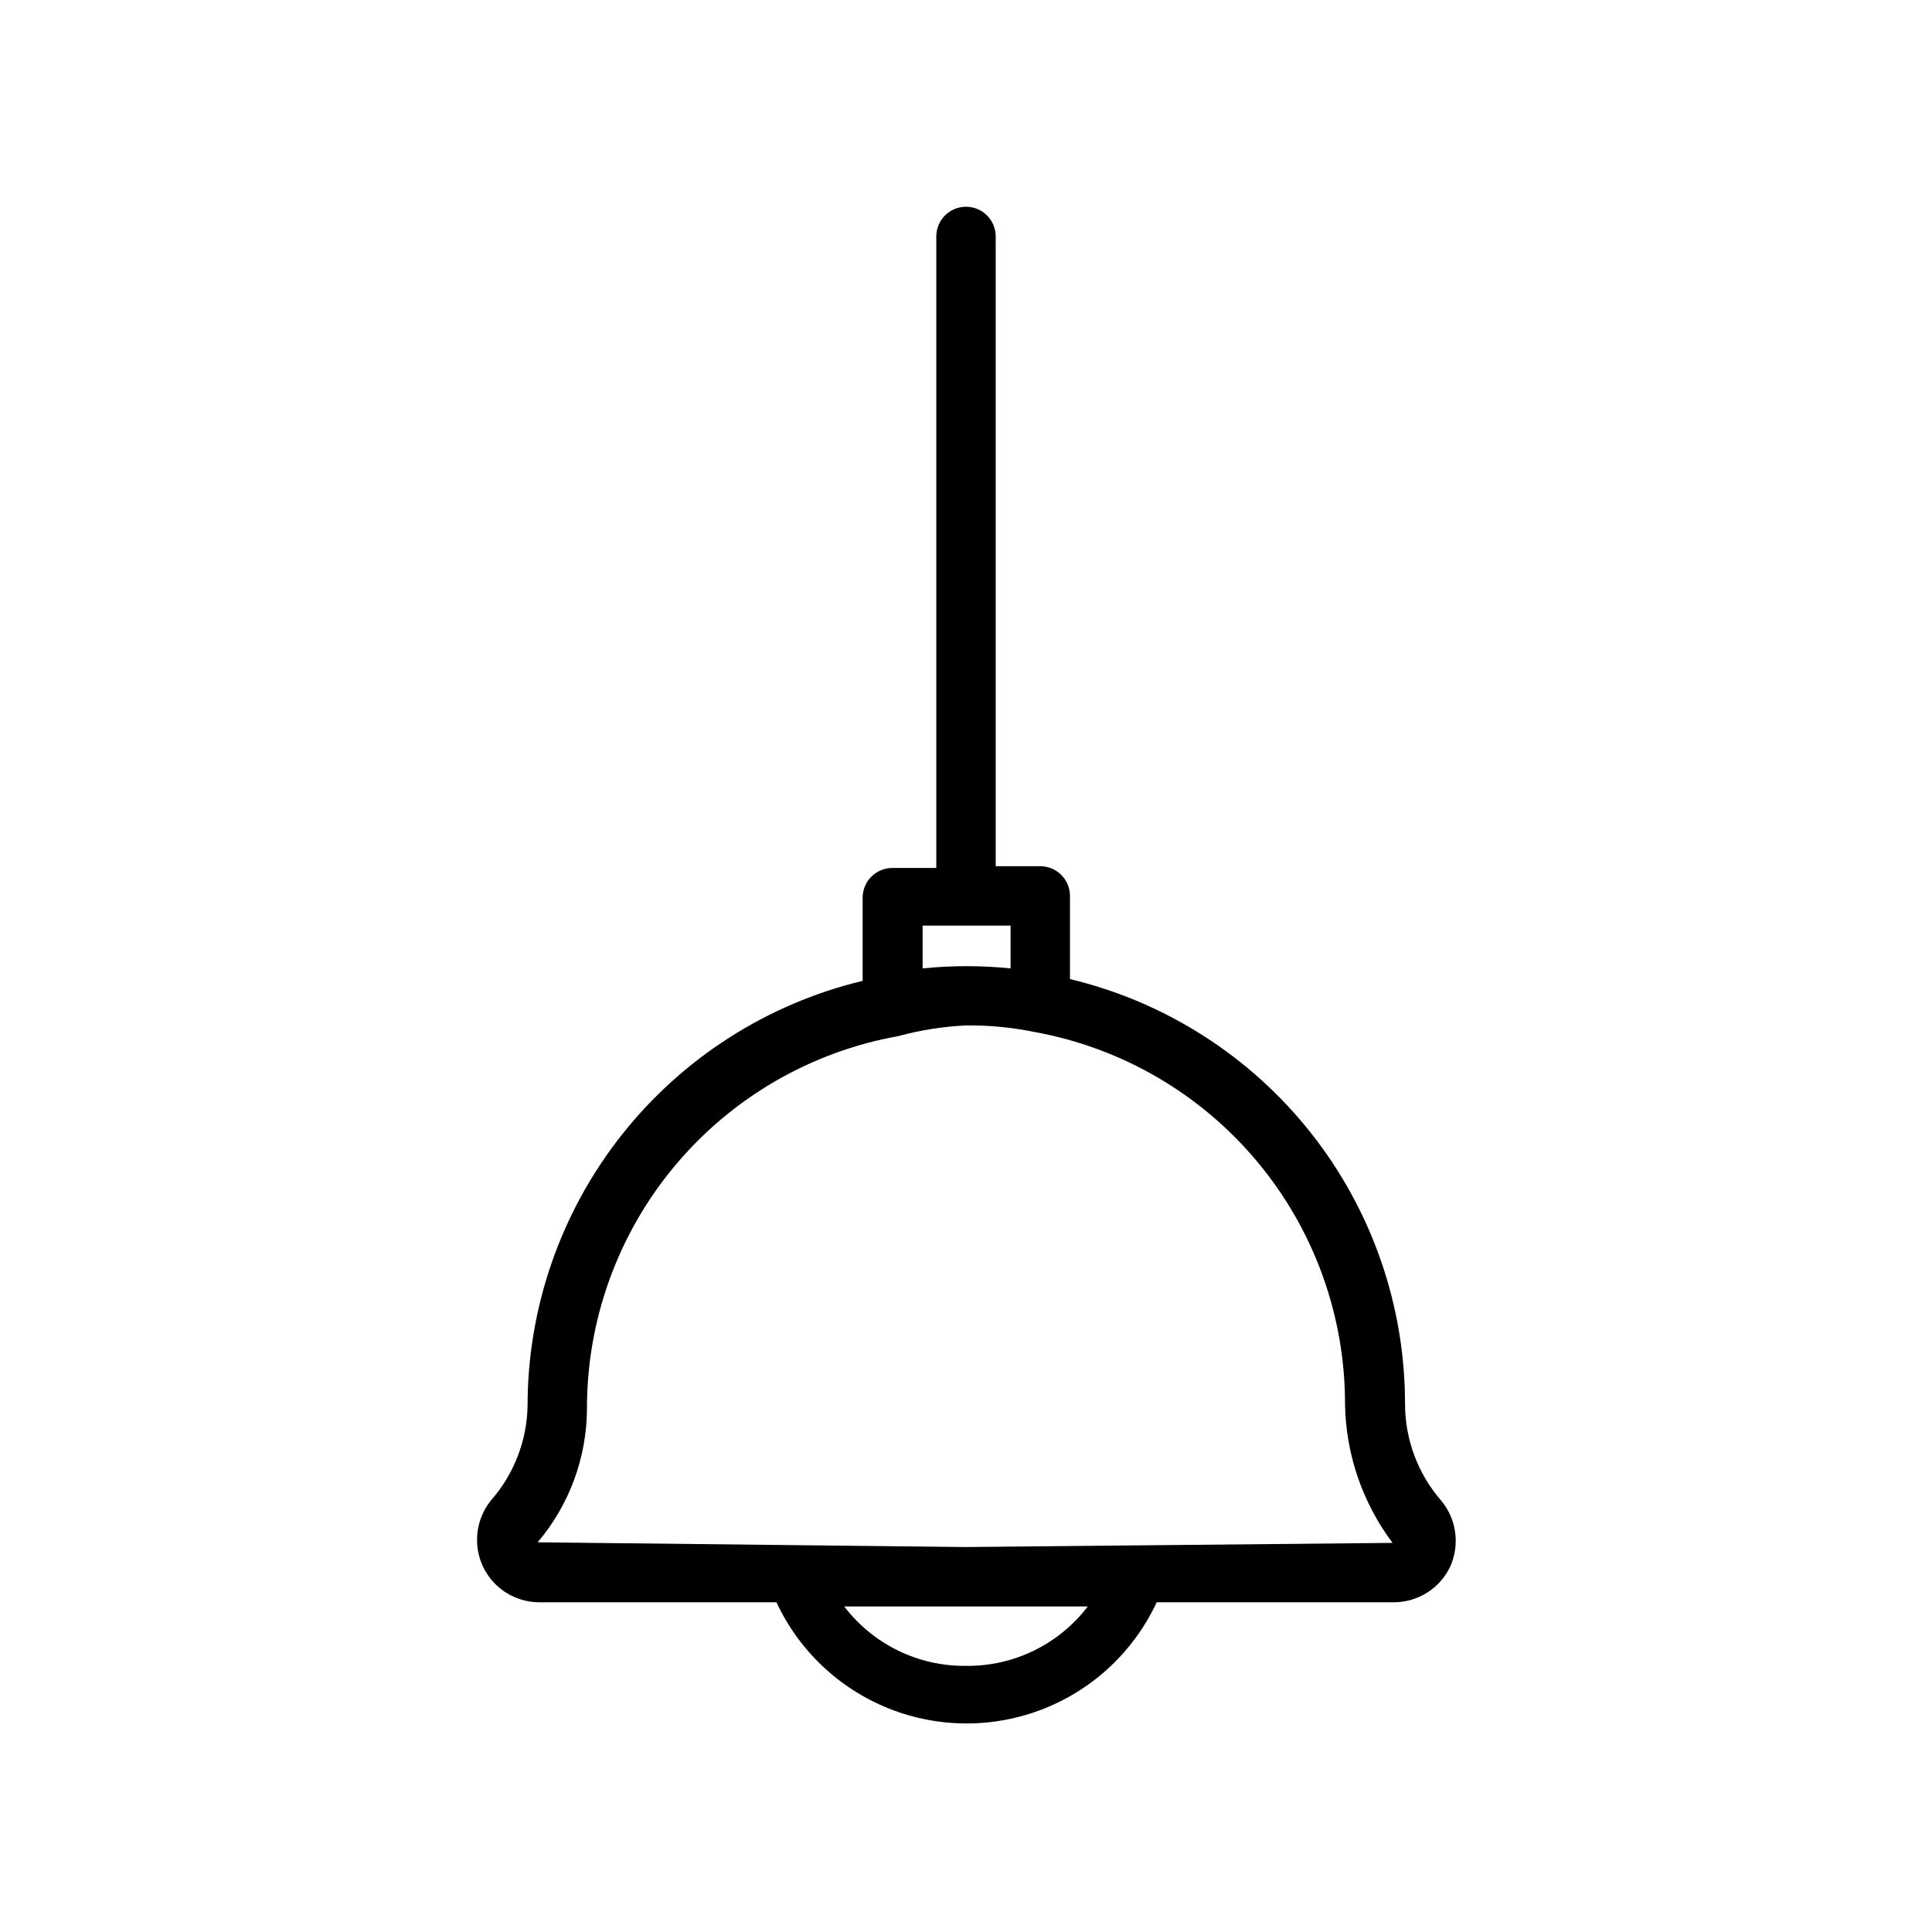
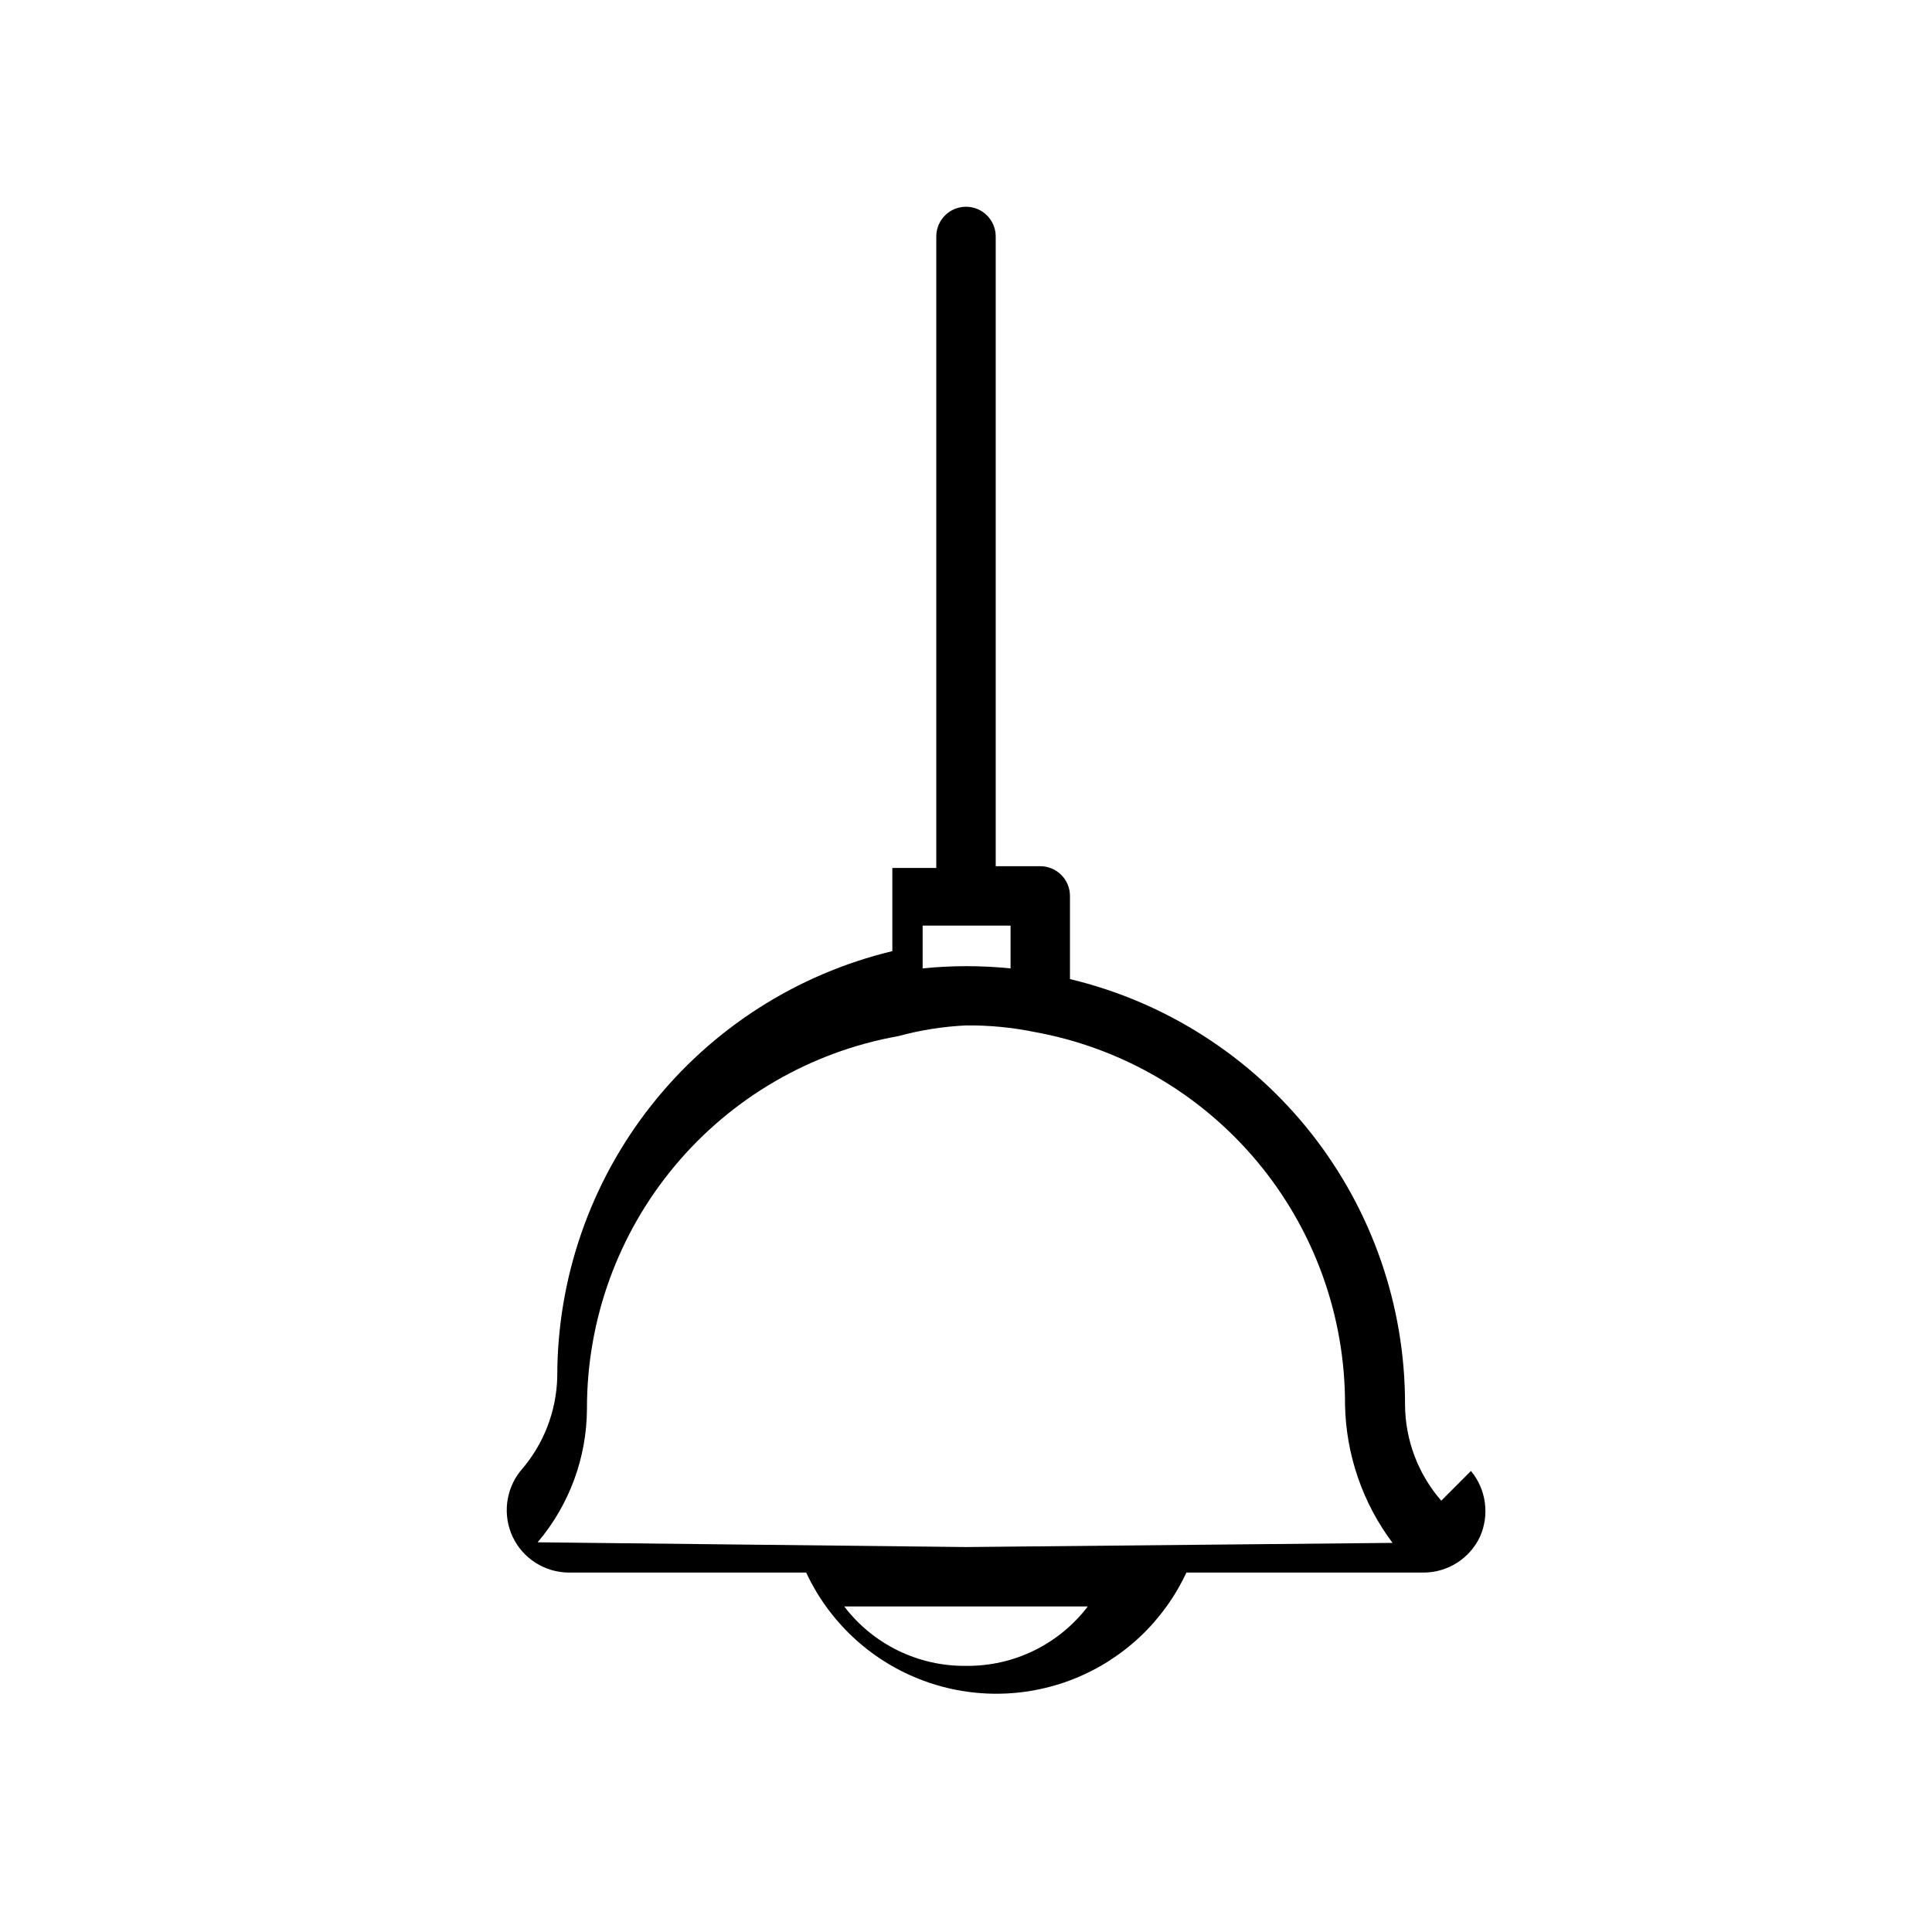
<svg xmlns="http://www.w3.org/2000/svg" fill="#000000" width="800px" height="800px" version="1.1" viewBox="144 144 512 512">
-   <path d="m525.95 541.7c-6.16-7.074-9.566-16.125-9.602-25.504 0.039-26.043-8.703-51.336-24.816-71.793-16.113-20.453-38.656-34.879-63.98-40.938v-22.043 0.004c0-2.09-0.828-4.09-2.305-5.566-1.477-1.477-3.481-2.309-5.566-2.309h-11.809v-166.89c0-4.348-3.523-7.871-7.871-7.871s-7.875 3.523-7.875 7.871v167.36h-11.652 0.004c-4.348 0-7.871 3.527-7.871 7.875v22.043-0.004c-25.312 6.086-47.84 20.516-63.949 40.965-16.109 20.449-24.863 45.73-24.848 71.762-0.191 9.238-3.648 18.109-9.762 25.035-1.938 2.434-3.152 5.359-3.516 8.445-0.359 3.09 0.148 6.215 1.469 9.031 1.328 2.805 3.426 5.18 6.043 6.848 2.617 1.672 5.652 2.57 8.754 2.598h62.977c5.992 12.859 16.672 22.945 29.855 28.184s27.871 5.238 41.055 0 23.863-15.324 29.852-28.184h62.977c3.106-0.027 6.141-0.926 8.758-2.598 2.617-1.668 4.711-4.043 6.043-6.848 1.277-2.844 1.734-5.988 1.316-9.078-0.418-3.086-1.691-5.996-3.68-8.398zm-114.14-152.4v11.336c-7.746-0.789-15.551-0.789-23.301 0v-11.336zm-11.805 196.17c-12.645 0.148-24.613-5.691-32.277-15.746h64.551c-7.664 10.055-19.633 15.895-32.273 15.746zm0-31.488-113.52-1.258v-0.004c8.391-9.898 13.02-22.445 13.066-35.422-0.035-23.523 8.215-46.309 23.301-64.359 15.082-18.051 36.043-30.215 59.199-34.355 5.863-1.594 11.879-2.547 17.949-2.836 6.078-0.062 12.148 0.516 18.105 1.73 23.125 4.176 44.047 16.355 59.102 34.402 15.055 18.047 23.281 40.812 23.238 64.316 0.234 13.246 4.641 26.082 12.594 36.684z" />
+   <path d="m525.95 541.7c-6.16-7.074-9.566-16.125-9.602-25.504 0.039-26.043-8.703-51.336-24.816-71.793-16.113-20.453-38.656-34.879-63.98-40.938v-22.043 0.004c0-2.09-0.828-4.09-2.305-5.566-1.477-1.477-3.481-2.309-5.566-2.309h-11.809v-166.89c0-4.348-3.523-7.871-7.871-7.871s-7.875 3.523-7.875 7.871v167.36h-11.652 0.004v22.043-0.004c-25.312 6.086-47.84 20.516-63.949 40.965-16.109 20.449-24.863 45.73-24.848 71.762-0.191 9.238-3.648 18.109-9.762 25.035-1.938 2.434-3.152 5.359-3.516 8.445-0.359 3.09 0.148 6.215 1.469 9.031 1.328 2.805 3.426 5.18 6.043 6.848 2.617 1.672 5.652 2.57 8.754 2.598h62.977c5.992 12.859 16.672 22.945 29.855 28.184s27.871 5.238 41.055 0 23.863-15.324 29.852-28.184h62.977c3.106-0.027 6.141-0.926 8.758-2.598 2.617-1.668 4.711-4.043 6.043-6.848 1.277-2.844 1.734-5.988 1.316-9.078-0.418-3.086-1.691-5.996-3.68-8.398zm-114.14-152.4v11.336c-7.746-0.789-15.551-0.789-23.301 0v-11.336zm-11.805 196.17c-12.645 0.148-24.613-5.691-32.277-15.746h64.551c-7.664 10.055-19.633 15.895-32.273 15.746zm0-31.488-113.52-1.258v-0.004c8.391-9.898 13.02-22.445 13.066-35.422-0.035-23.523 8.215-46.309 23.301-64.359 15.082-18.051 36.043-30.215 59.199-34.355 5.863-1.594 11.879-2.547 17.949-2.836 6.078-0.062 12.148 0.516 18.105 1.73 23.125 4.176 44.047 16.355 59.102 34.402 15.055 18.047 23.281 40.812 23.238 64.316 0.234 13.246 4.641 26.082 12.594 36.684z" />
</svg>